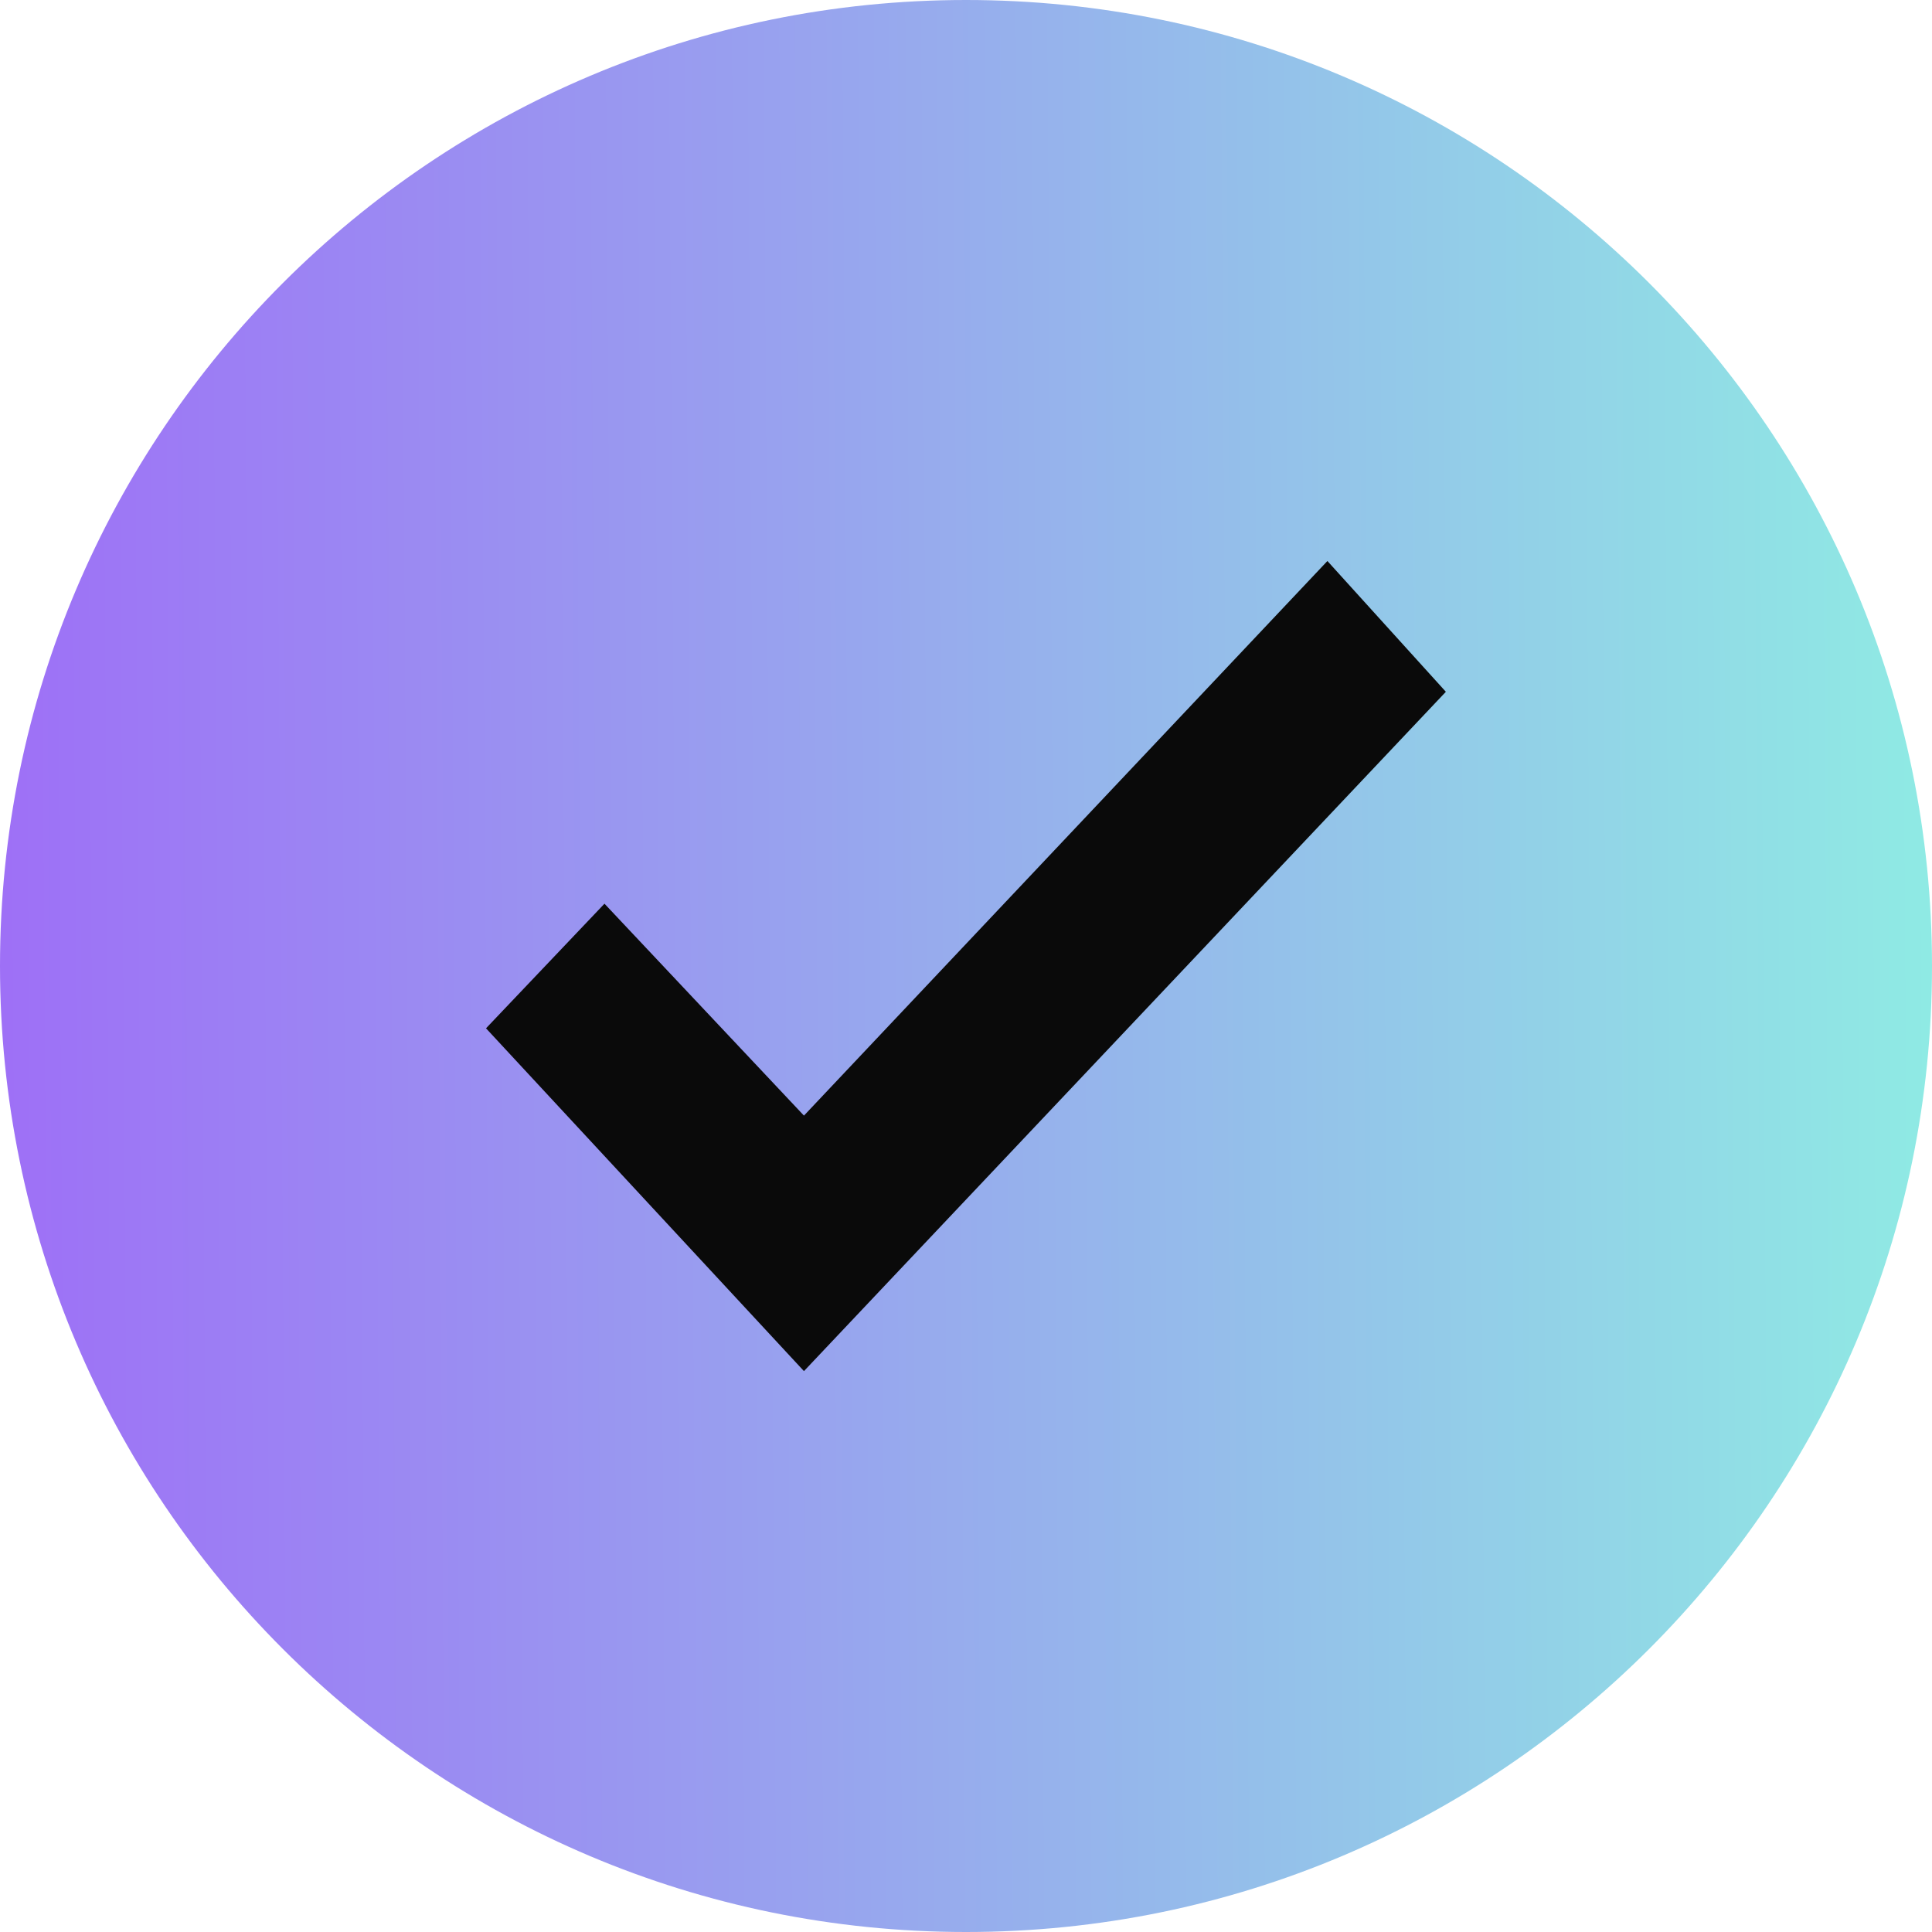
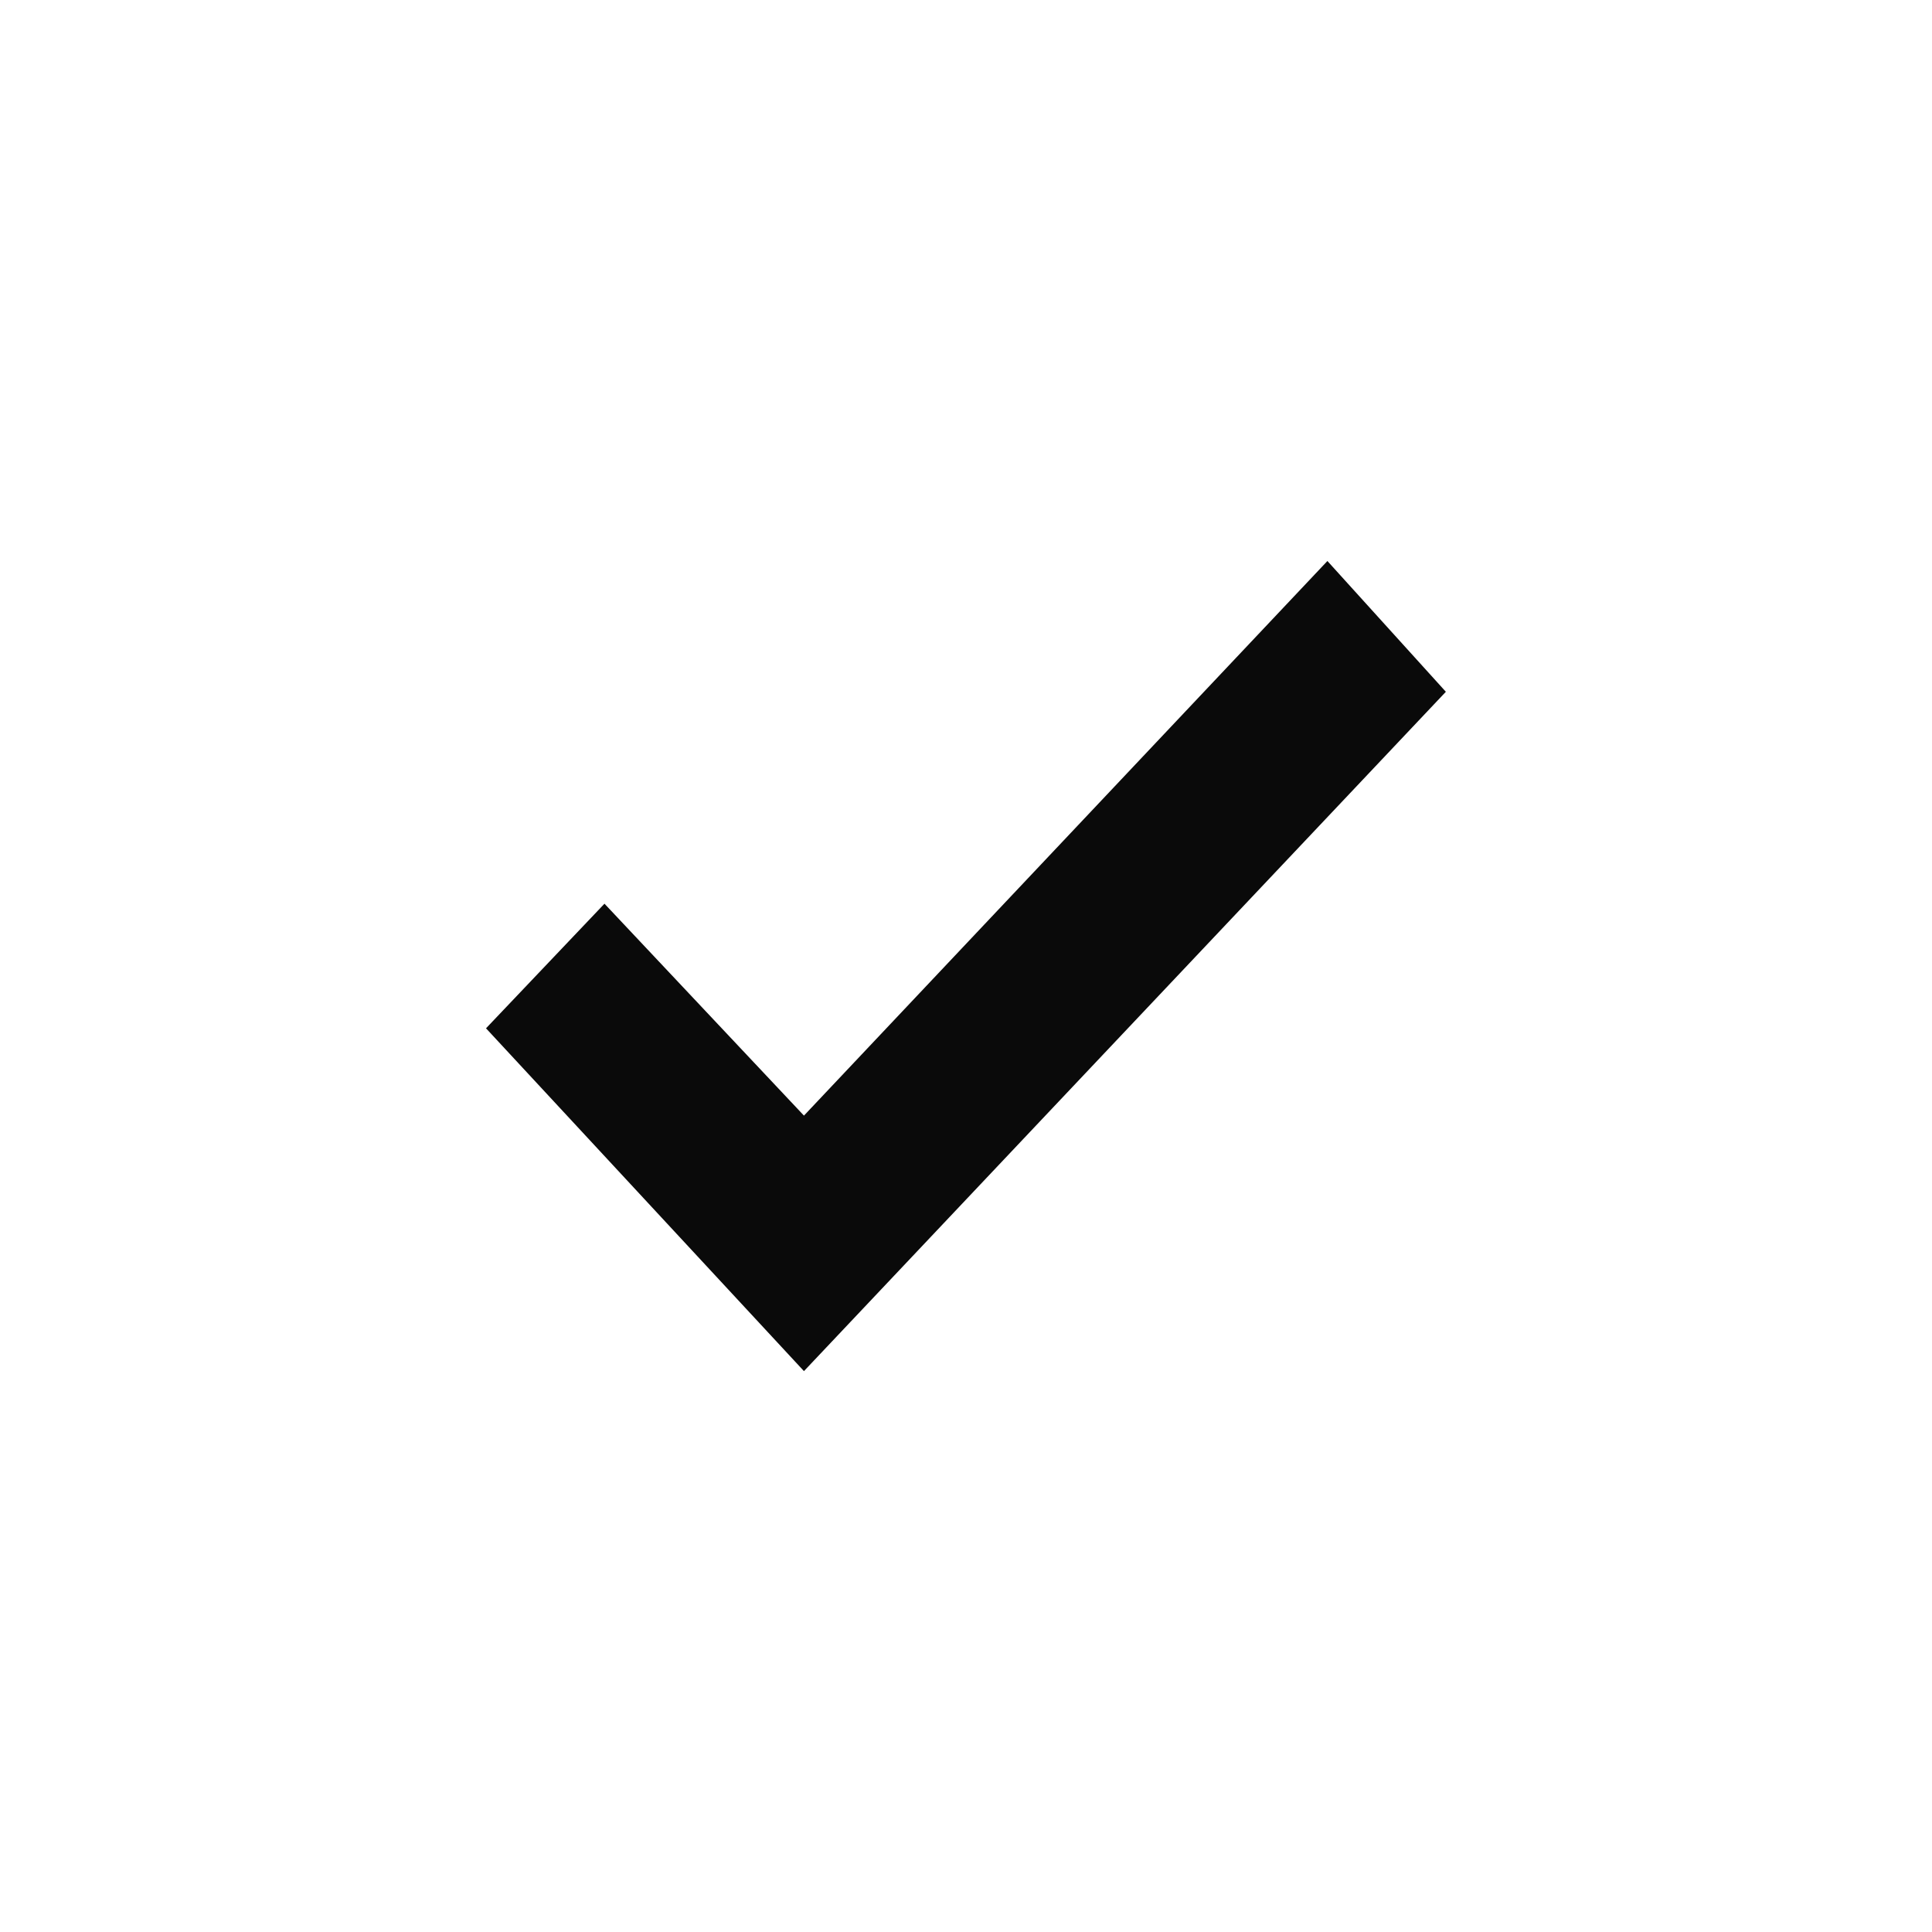
<svg xmlns="http://www.w3.org/2000/svg" width="16" height="16" viewBox="0 0 16 16" fill="none">
-   <path d="M8 16C12.418 16 16 12.418 16 8C16 3.582 12.418 0 8 0C3.582 0 0 3.582 0 8C0 12.418 3.582 16 8 16Z" fill="url(#paint0_linear_784_65848)" />
  <path d="M11.974 5.729L6.658 11.355L4.025 8.516L5.006 7.484L6.658 9.239L10.993 4.646L11.974 5.729Z" fill="#0A0A0A" />
  <defs>
    <linearGradient id="paint0_linear_784_65848" x1="17.333" y1="17.167" x2="-7.345" y2="17.334" gradientUnits="userSpaceOnUse">
      <stop stop-color="#8EF4E2" />
      <stop offset="0.793" stop-color="#A05EF9" />
      <stop offset="1" stop-color="#F592E4" />
    </linearGradient>
  </defs>
</svg>